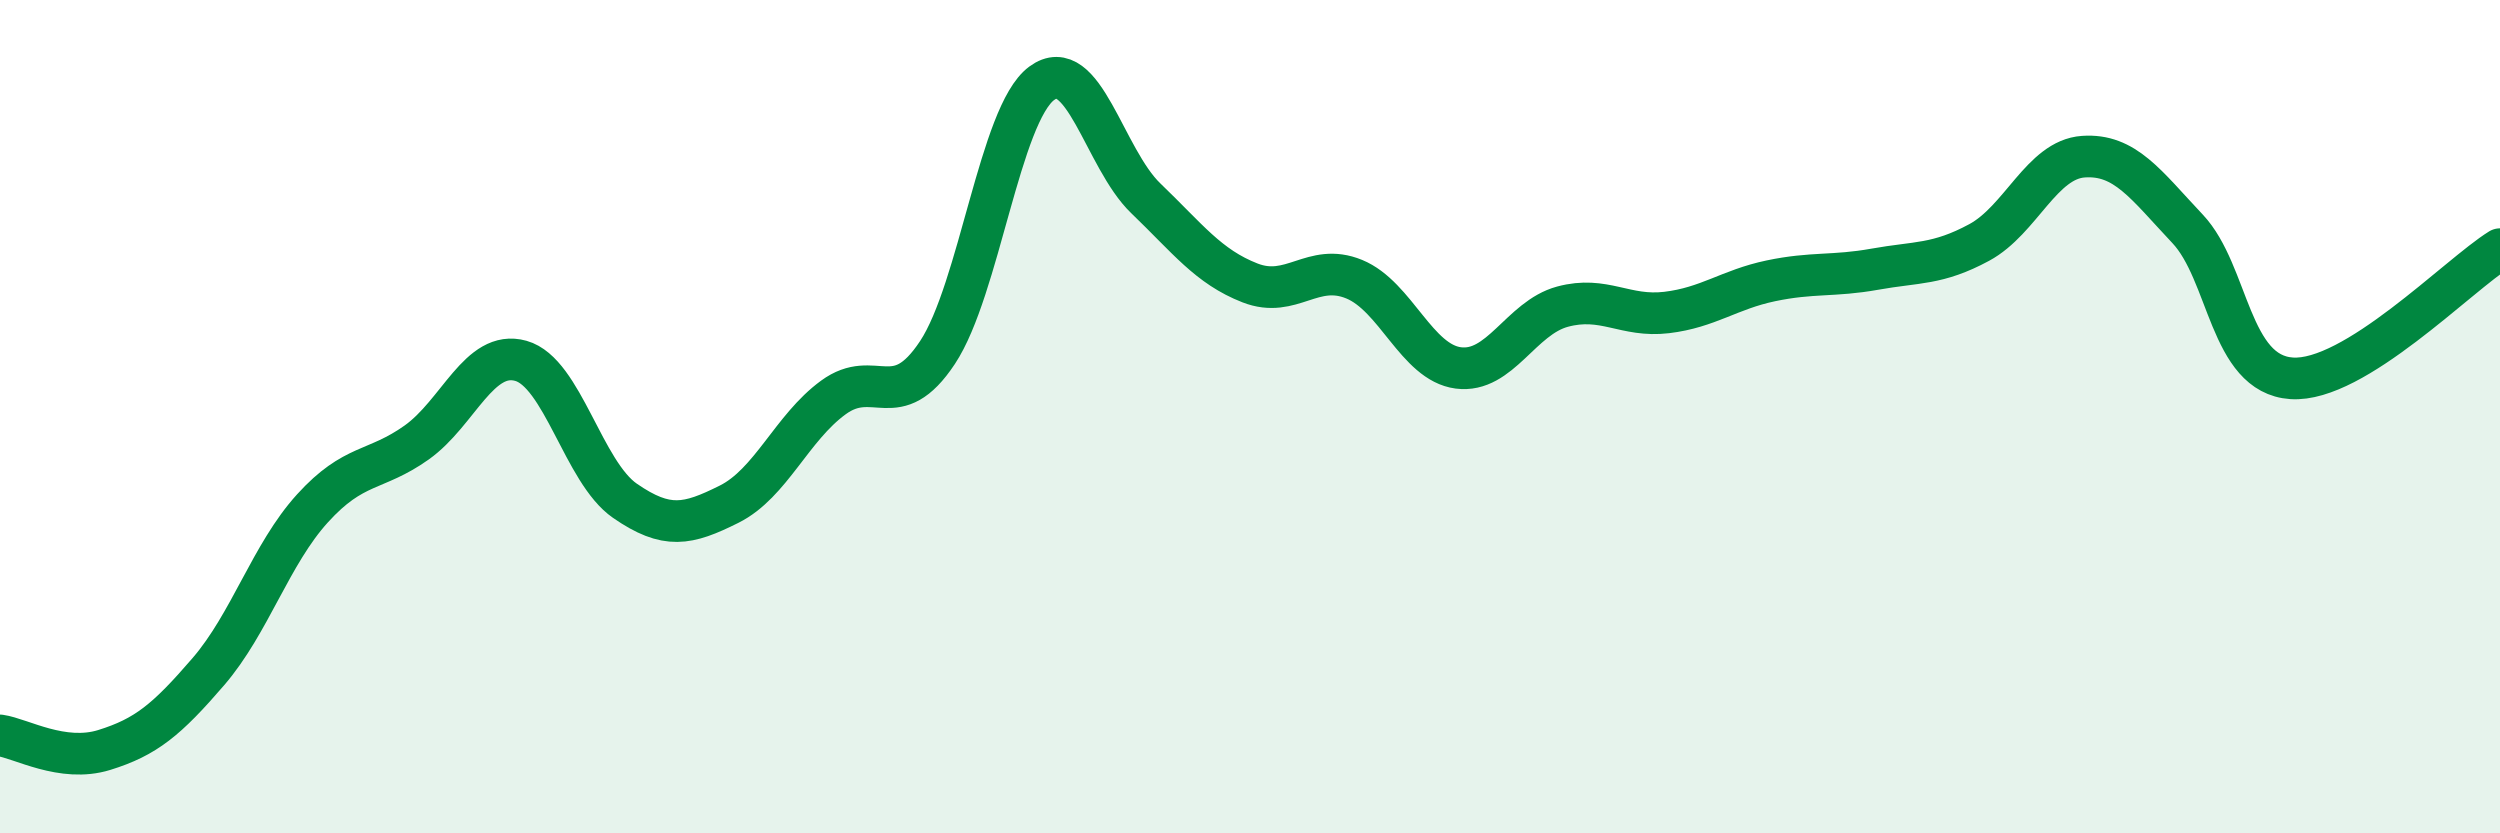
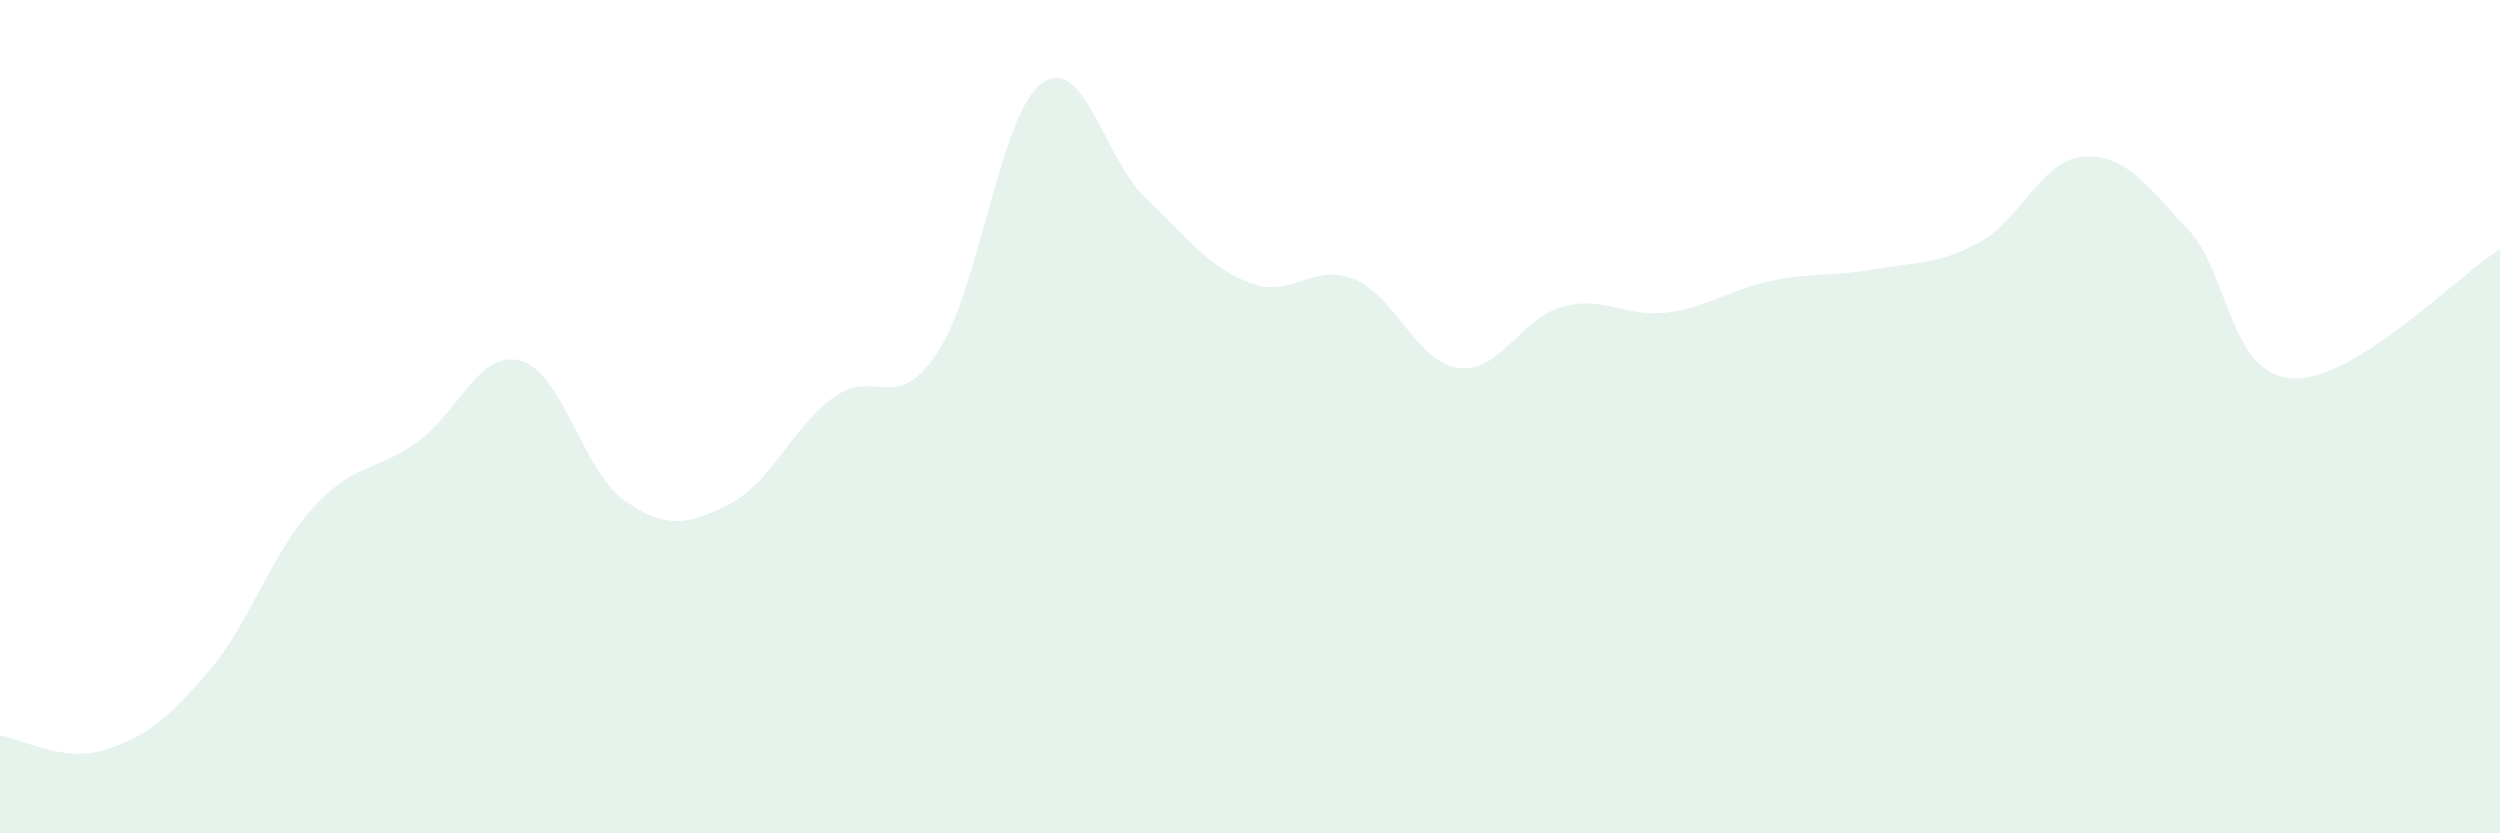
<svg xmlns="http://www.w3.org/2000/svg" width="60" height="20" viewBox="0 0 60 20">
  <path d="M 0,17.65 C 0.5,17.72 1.5,18.31 2.5,18 C 3.5,17.69 4,17.28 5,16.12 C 6,14.96 6.5,13.3 7.5,12.2 C 8.5,11.1 9,11.33 10,10.62 C 11,9.91 11.5,8.38 12.5,8.66 C 13.5,8.94 14,11.33 15,12.02 C 16,12.71 16.5,12.6 17.5,12.1 C 18.5,11.6 19,10.27 20,9.54 C 21,8.81 21.5,9.97 22.5,8.46 C 23.5,6.95 24,2.74 25,2 C 26,1.26 26.5,3.8 27.5,4.76 C 28.5,5.72 29,6.4 30,6.79 C 31,7.18 31.5,6.29 32.5,6.7 C 33.5,7.11 34,8.7 35,8.83 C 36,8.96 36.5,7.63 37.5,7.36 C 38.5,7.09 39,7.62 40,7.5 C 41,7.38 41.5,6.95 42.5,6.74 C 43.5,6.53 44,6.64 45,6.46 C 46,6.28 46.5,6.36 47.5,5.82 C 48.5,5.28 49,3.83 50,3.76 C 51,3.69 51.5,4.43 52.5,5.49 C 53.5,6.55 53.5,8.98 55,9.08 C 56.5,9.18 59,6.6 60,5.98L60 20L0 20Z" fill="#008740" opacity="0.1" stroke-linecap="round" stroke-linejoin="round" />
-   <path d="M 0,17.65 C 0.5,17.72 1.5,18.31 2.5,18 C 3.5,17.69 4,17.28 5,16.12 C 6,14.96 6.5,13.3 7.5,12.2 C 8.5,11.1 9,11.33 10,10.62 C 11,9.91 11.5,8.38 12.5,8.66 C 13.5,8.94 14,11.33 15,12.02 C 16,12.71 16.5,12.6 17.5,12.1 C 18.5,11.6 19,10.27 20,9.54 C 21,8.81 21.5,9.97 22.5,8.46 C 23.5,6.95 24,2.74 25,2 C 26,1.26 26.5,3.8 27.5,4.76 C 28.5,5.72 29,6.4 30,6.79 C 31,7.18 31.5,6.29 32.5,6.7 C 33.5,7.11 34,8.7 35,8.83 C 36,8.96 36.5,7.63 37.5,7.36 C 38.5,7.09 39,7.62 40,7.5 C 41,7.38 41.5,6.95 42.5,6.74 C 43.5,6.53 44,6.64 45,6.46 C 46,6.28 46.5,6.36 47.5,5.82 C 48.5,5.28 49,3.83 50,3.76 C 51,3.69 51.5,4.43 52.5,5.49 C 53.5,6.55 53.5,8.98 55,9.08 C 56.5,9.18 59,6.6 60,5.98" stroke="#008740" stroke-width="1" fill="none" stroke-linecap="round" stroke-linejoin="round" />
</svg>